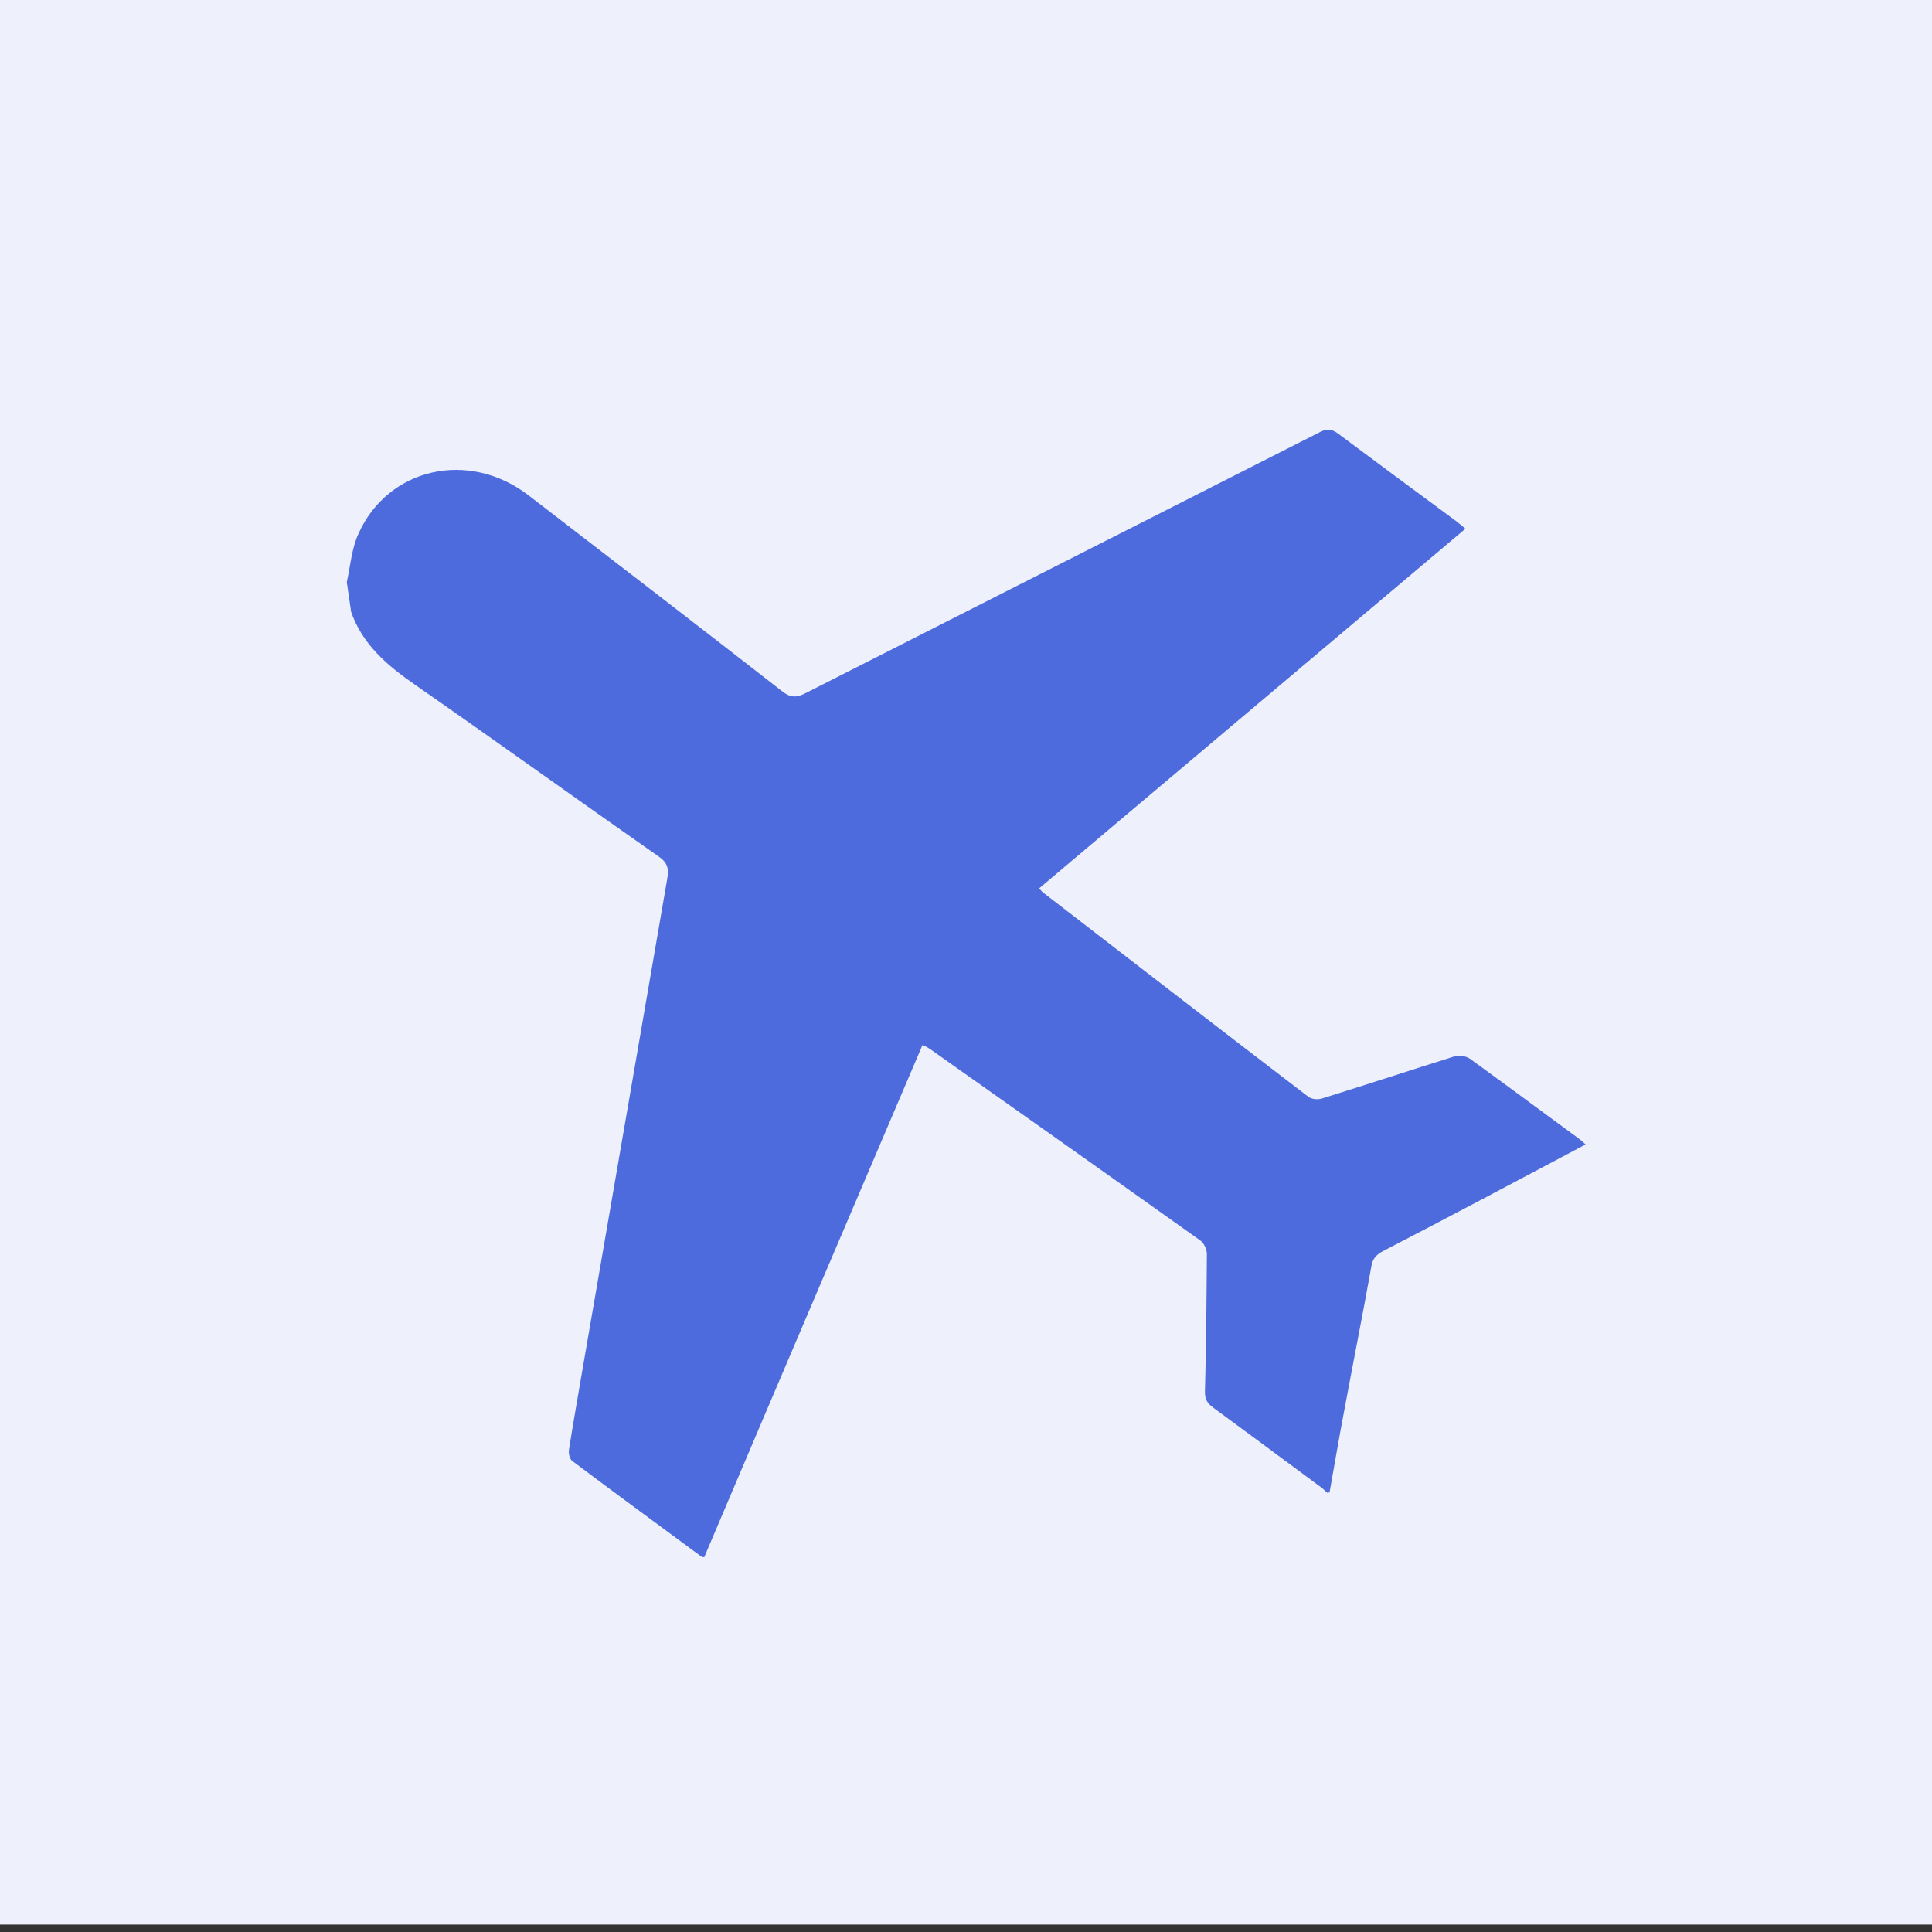
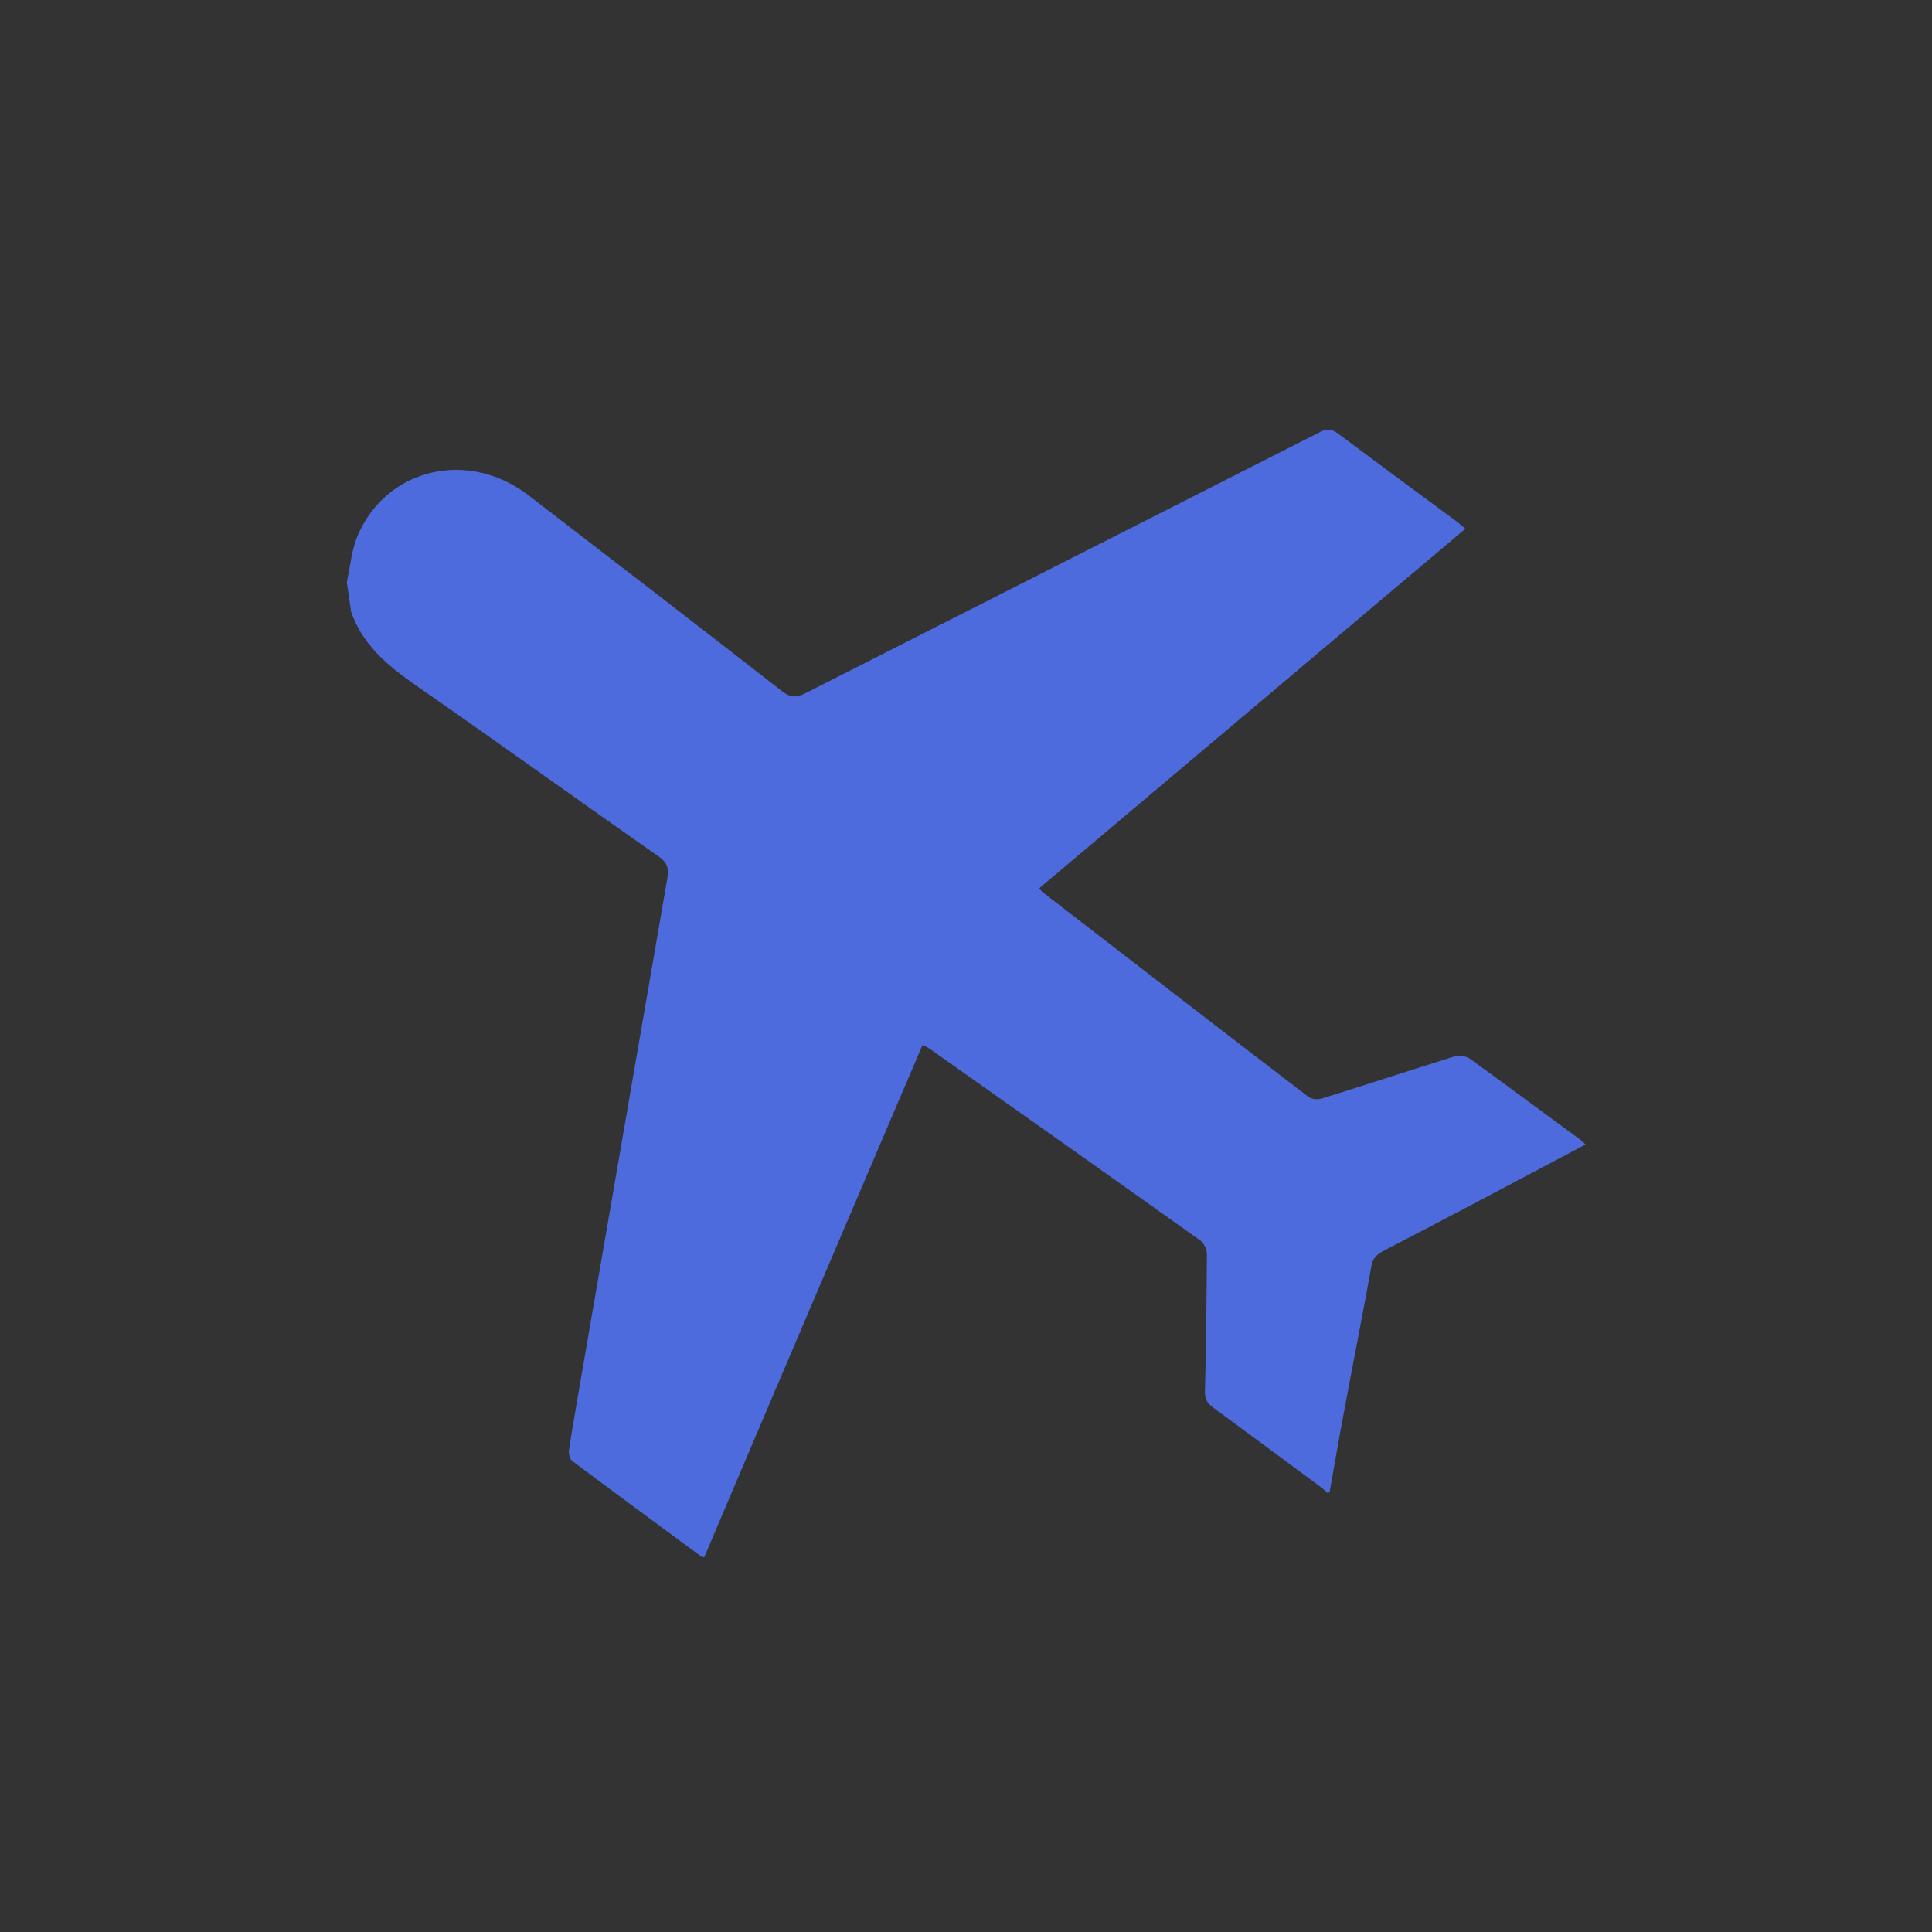
<svg xmlns="http://www.w3.org/2000/svg" id="Ebene_1" version="1.1" viewBox="0 0 600 600">
  <rect x="0" y="0" width="600" height="600" fill="#333333" stroke="none" />
  <defs>
    <style>
      .st0 {
        fill: #4d6bdd;
      }

      .st1 {
        fill: #eef0fc;
      }
    </style>
  </defs>
  <g data-name="Ebene_1" id="Ebene_11">
-     <rect class="st1" height="598.3" width="601.4" x="-.7" y="-.6" />
-   </g>
+     </g>
  <path class="st0" d="M109,189.7c-.4-3-.9-5.9-1.3-8.9,1.1-5,1.5-10.4,3.6-15,9.2-20.6,34.3-26.2,52.8-12,26.3,20.2,52.5,40.4,78.7,60.8,2.5,2,4.4,2.2,7.3.7,53.3-27.1,106.7-54.1,160-81.2,2.2-1.1,3.6-.8,5.5.6,12.2,9.1,24.5,18.2,36.7,27.2.9.7,1.7,1.4,2.8,2.3-44.3,37.4-88.3,74.5-132.4,111.7.6.6.8.9,1,1.1,27.5,21.2,55,42.5,82.6,63.6,1,.8,3.1,1,4.4.5,13.8-4.3,27.5-8.8,41.2-13.1,1.3-.4,3.4,0,4.6.8,11.3,8.2,22.5,16.5,33.8,24.8.7.5,1.3,1.1,2.1,1.8-1,.5-1.7,1-2.4,1.3-20.2,10.7-40.3,21.4-60.6,31.9-2,1.1-3.1,2.3-3.5,4.6-2.7,15.1-5.7,30.1-8.5,45.2-1.6,8.4-3,16.7-4.5,25.1-.2,0-.5,0-.7.1-.8-.7-1.6-1.6-2.6-2.2-10.9-8.1-21.9-16.2-32.9-24.3-1.7-1.3-2.5-2.4-2.5-4.8.4-14.3.5-28.6.6-42.9,0-1.4-.9-3.4-2.1-4.2-27.8-19.8-55.8-39.6-83.7-59.3-.7-.5-1.5-.9-2.5-1.4-22.7,53.2-45.3,106.1-67.8,159.1-.4-.1-.7,0-.9-.2-13.4-9.9-26.8-19.7-40.1-29.7-.8-.6-1.2-2.4-1-3.5,1.2-7.7,2.6-15.5,3.9-23.2,8.9-51.3,17.7-102.7,26.6-154,.5-3,.3-4.9-2.5-6.9-25.3-17.7-50.3-35.7-75.6-53.3-8.8-6.1-16.7-12.7-20.2-23.2Z" />
</svg>